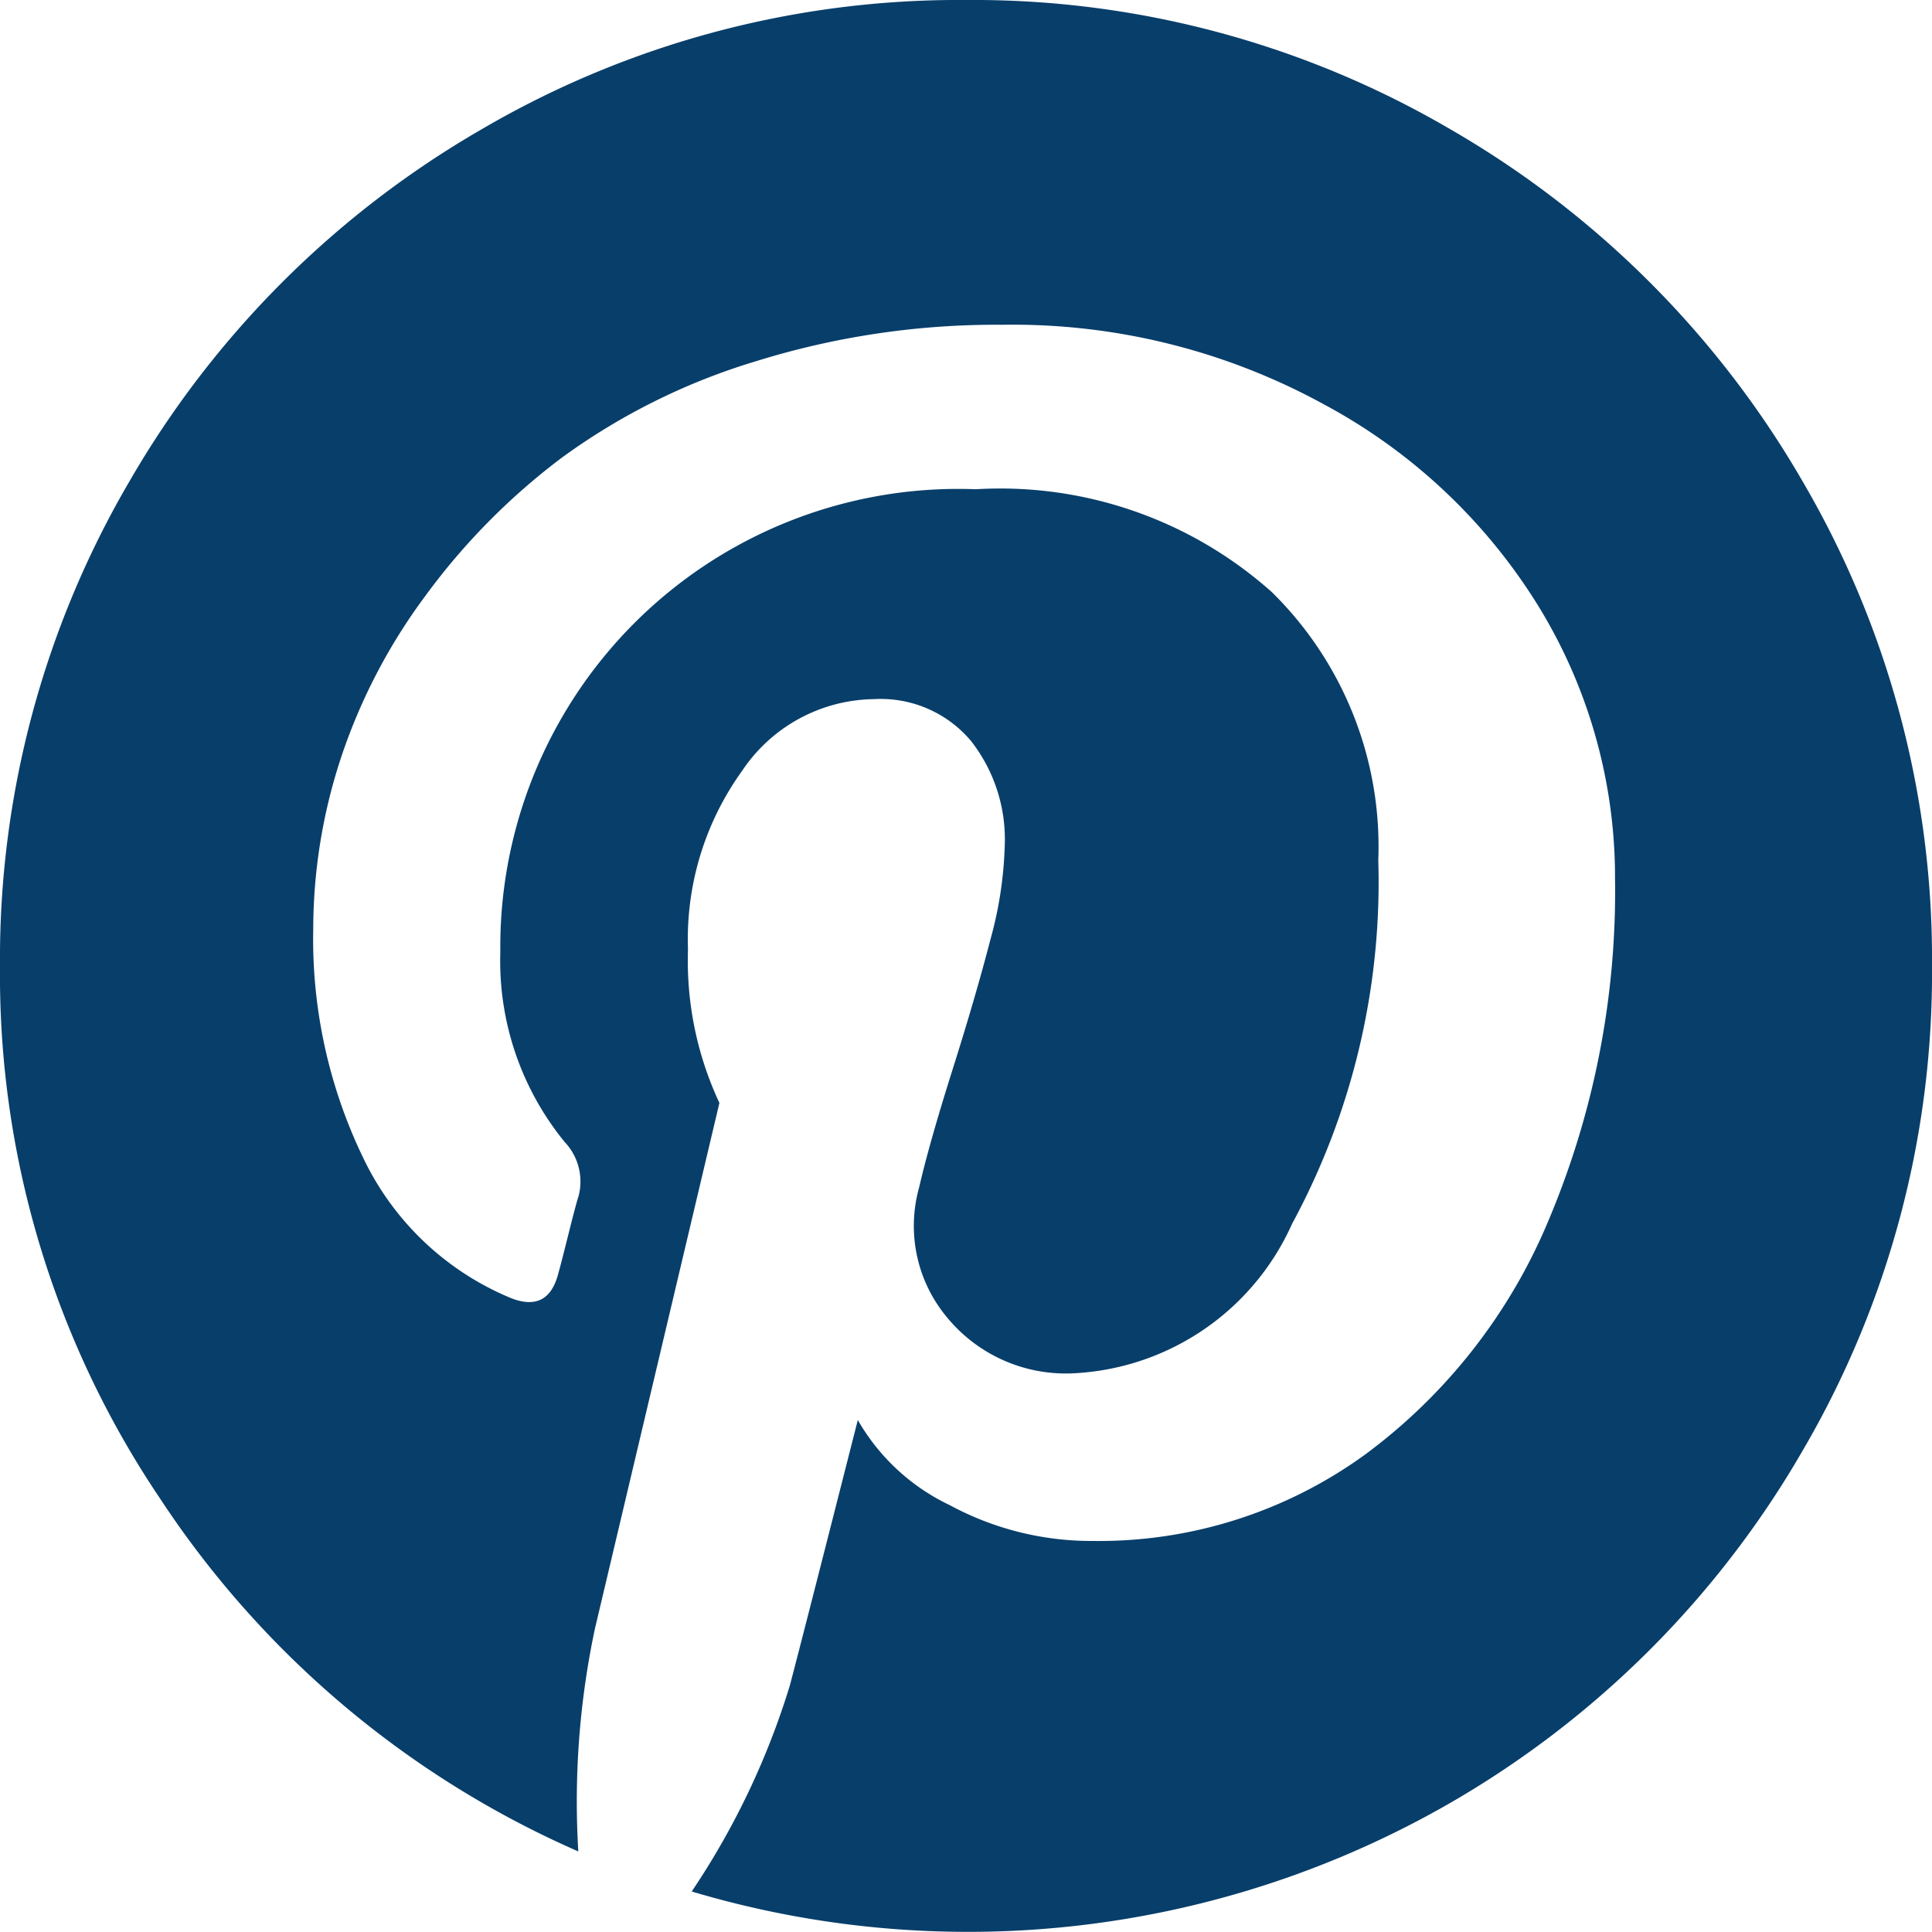
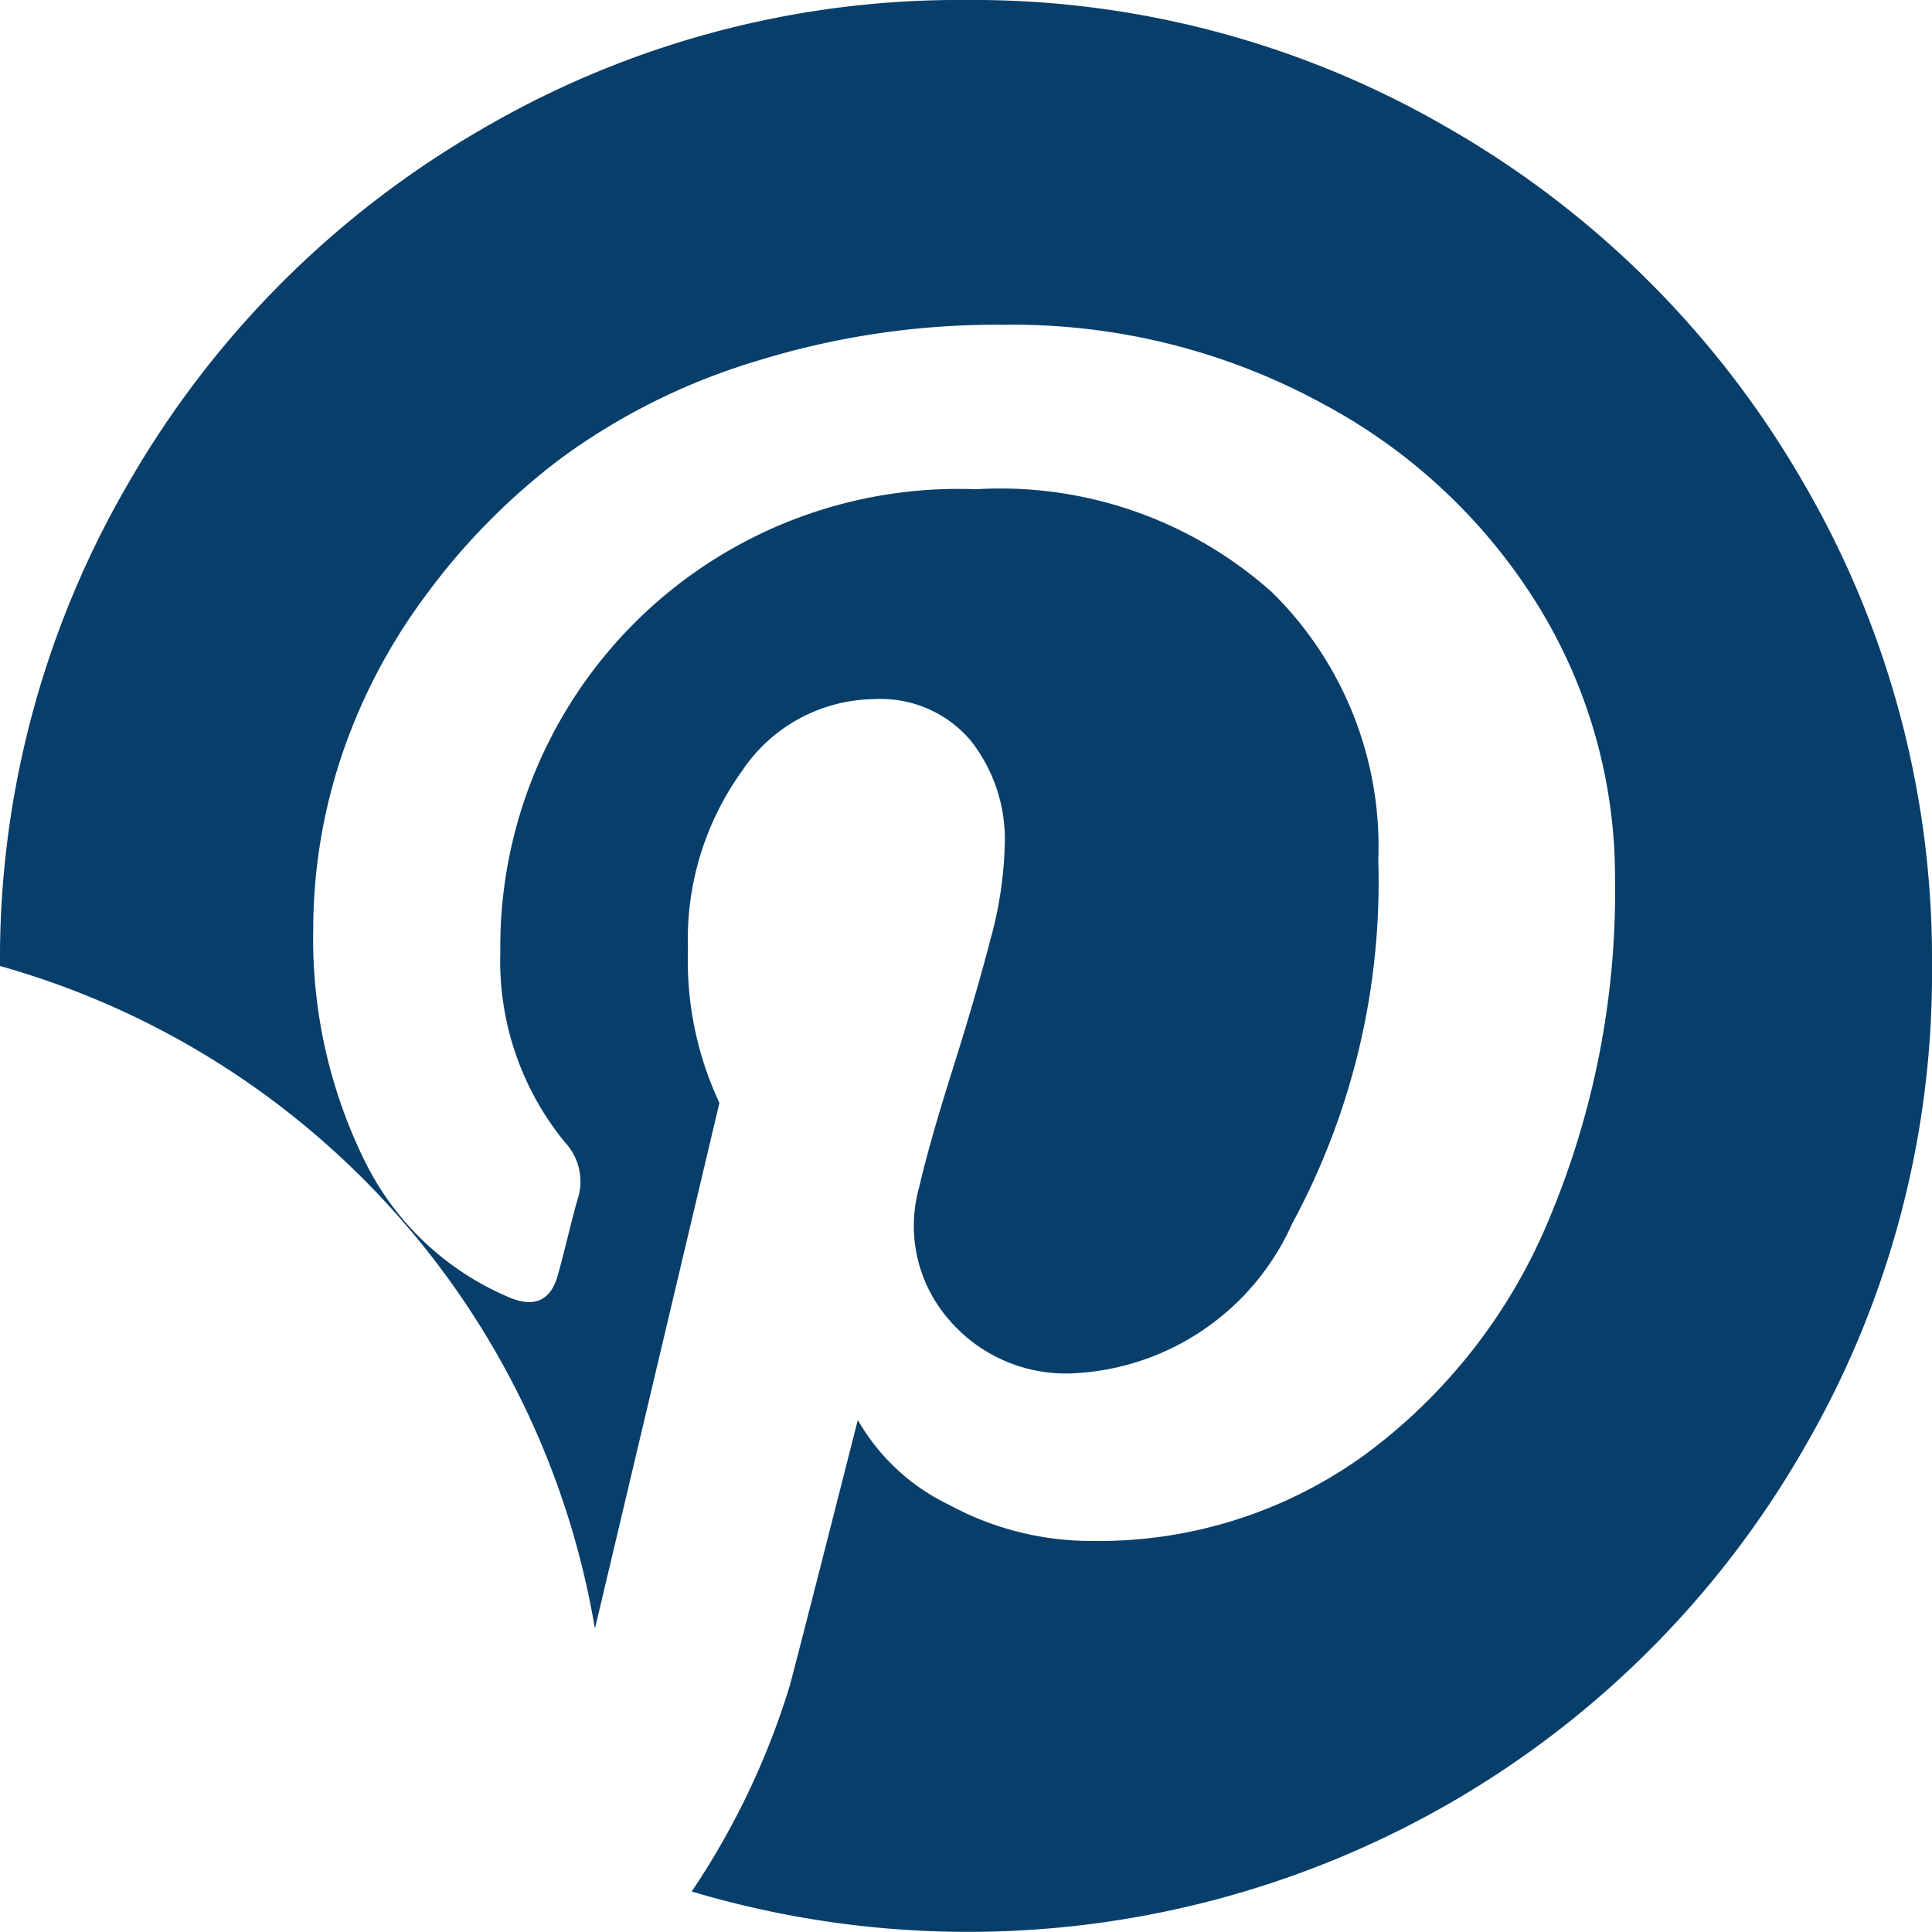
<svg xmlns="http://www.w3.org/2000/svg" width="30" height="29.999" viewBox="0 0 30 29.999">
-   <path id="pinterest" d="M22.529,2.022A14.672,14.672,0,0,0,15,.01,14.672,14.672,0,0,0,7.471,2.022,14.936,14.936,0,0,0,2.012,7.481,14.673,14.673,0,0,0,0,15.01a14.539,14.539,0,0,0,2.48,8.261,14.945,14.945,0,0,0,6.5,5.488A12.914,12.914,0,0,1,9.238,25.3l1.933-8.164a5.21,5.21,0,0,1-.488-2.383,4.473,4.473,0,0,1,.84-2.773,2.5,2.5,0,0,1,2.051-1.114,1.832,1.832,0,0,1,1.5.645,2.476,2.476,0,0,1,.528,1.621,6.081,6.081,0,0,1-.225,1.475q-.225.869-.586,2.012t-.518,1.826a2.215,2.215,0,0,0,.449,2.041,2.387,2.387,0,0,0,1.914.85,3.928,3.928,0,0,0,3.428-2.324,11.144,11.144,0,0,0,1.338-5.645,5.539,5.539,0,0,0-1.65-4.16,6.33,6.33,0,0,0-4.6-1.6,7.111,7.111,0,0,0-7.383,7.187,4.444,4.444,0,0,0,1,2.95.891.891,0,0,1,.215.839q-.039.117-.156.586c-.078.312-.13.515-.156.605q-.156.625-.742.391A4.406,4.406,0,0,1,5.645,18a7.808,7.808,0,0,1-.781-3.574,8.524,8.524,0,0,1,.42-2.617,8.925,8.925,0,0,1,1.309-2.53A10.285,10.285,0,0,1,8.721,7.119a10,10,0,0,1,3.018-1.5,12.551,12.551,0,0,1,3.828-.566,10.053,10.053,0,0,1,4.98,1.23,8.8,8.8,0,0,1,3.369,3.184,8.039,8.039,0,0,1,1.162,4.18,13.141,13.141,0,0,1-1.016,5.274A8.661,8.661,0,0,1,21.192,22.6a7.036,7.036,0,0,1-4.219,1.338,4.627,4.627,0,0,1-2.227-.557A3.255,3.255,0,0,1,13.32,22.06q-.879,3.457-1.055,4.121a12.023,12.023,0,0,1-1.524,3.2A15,15,0,0,0,22.529,28a14.937,14.937,0,0,0,5.459-5.459A14.674,14.674,0,0,0,30,15.009a14.676,14.676,0,0,0-2.012-7.529A14.943,14.943,0,0,0,22.529,2.022Z" transform="translate(0 -0.01)" fill="#083e6a" />
+   <path id="pinterest" d="M22.529,2.022A14.672,14.672,0,0,0,15,.01,14.672,14.672,0,0,0,7.471,2.022,14.936,14.936,0,0,0,2.012,7.481,14.673,14.673,0,0,0,0,15.01A12.914,12.914,0,0,1,9.238,25.3l1.933-8.164a5.21,5.21,0,0,1-.488-2.383,4.473,4.473,0,0,1,.84-2.773,2.5,2.5,0,0,1,2.051-1.114,1.832,1.832,0,0,1,1.5.645,2.476,2.476,0,0,1,.528,1.621,6.081,6.081,0,0,1-.225,1.475q-.225.869-.586,2.012t-.518,1.826a2.215,2.215,0,0,0,.449,2.041,2.387,2.387,0,0,0,1.914.85,3.928,3.928,0,0,0,3.428-2.324,11.144,11.144,0,0,0,1.338-5.645,5.539,5.539,0,0,0-1.65-4.16,6.33,6.33,0,0,0-4.6-1.6,7.111,7.111,0,0,0-7.383,7.187,4.444,4.444,0,0,0,1,2.95.891.891,0,0,1,.215.839q-.039.117-.156.586c-.078.312-.13.515-.156.605q-.156.625-.742.391A4.406,4.406,0,0,1,5.645,18a7.808,7.808,0,0,1-.781-3.574,8.524,8.524,0,0,1,.42-2.617,8.925,8.925,0,0,1,1.309-2.53A10.285,10.285,0,0,1,8.721,7.119a10,10,0,0,1,3.018-1.5,12.551,12.551,0,0,1,3.828-.566,10.053,10.053,0,0,1,4.98,1.23,8.8,8.8,0,0,1,3.369,3.184,8.039,8.039,0,0,1,1.162,4.18,13.141,13.141,0,0,1-1.016,5.274A8.661,8.661,0,0,1,21.192,22.6a7.036,7.036,0,0,1-4.219,1.338,4.627,4.627,0,0,1-2.227-.557A3.255,3.255,0,0,1,13.32,22.06q-.879,3.457-1.055,4.121a12.023,12.023,0,0,1-1.524,3.2A15,15,0,0,0,22.529,28a14.937,14.937,0,0,0,5.459-5.459A14.674,14.674,0,0,0,30,15.009a14.676,14.676,0,0,0-2.012-7.529A14.943,14.943,0,0,0,22.529,2.022Z" transform="translate(0 -0.01)" fill="#083e6a" />
</svg>